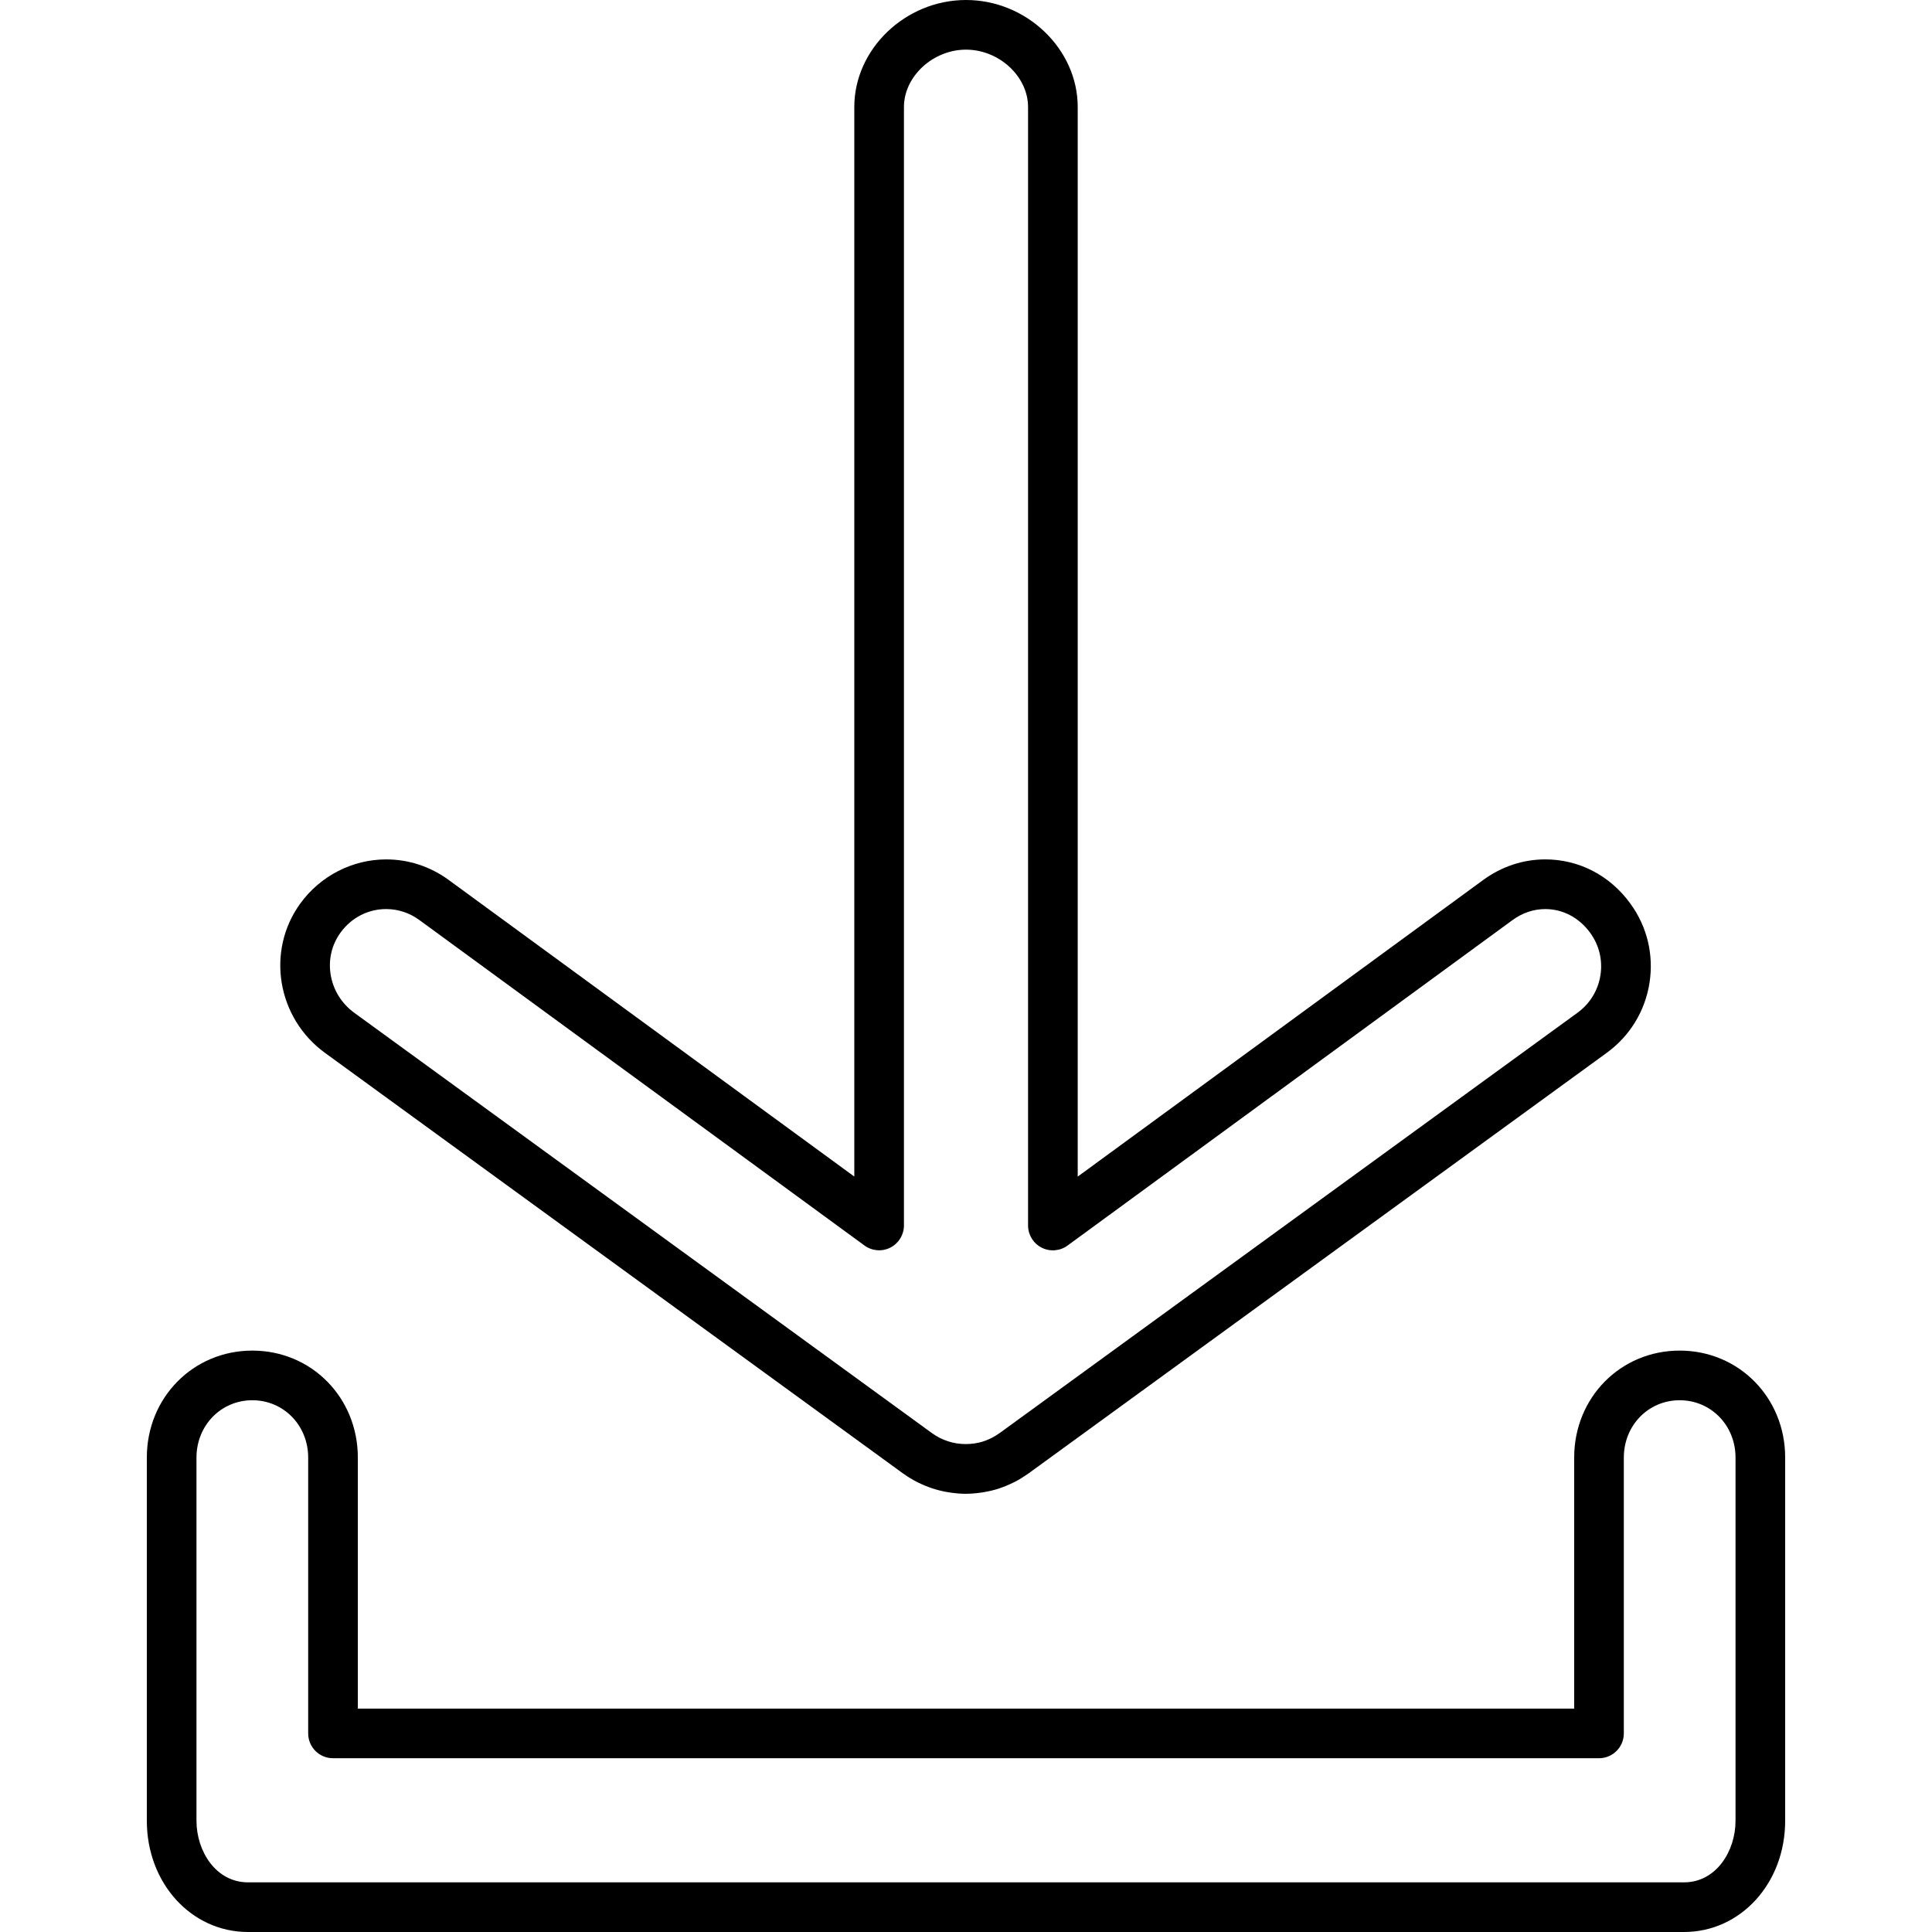
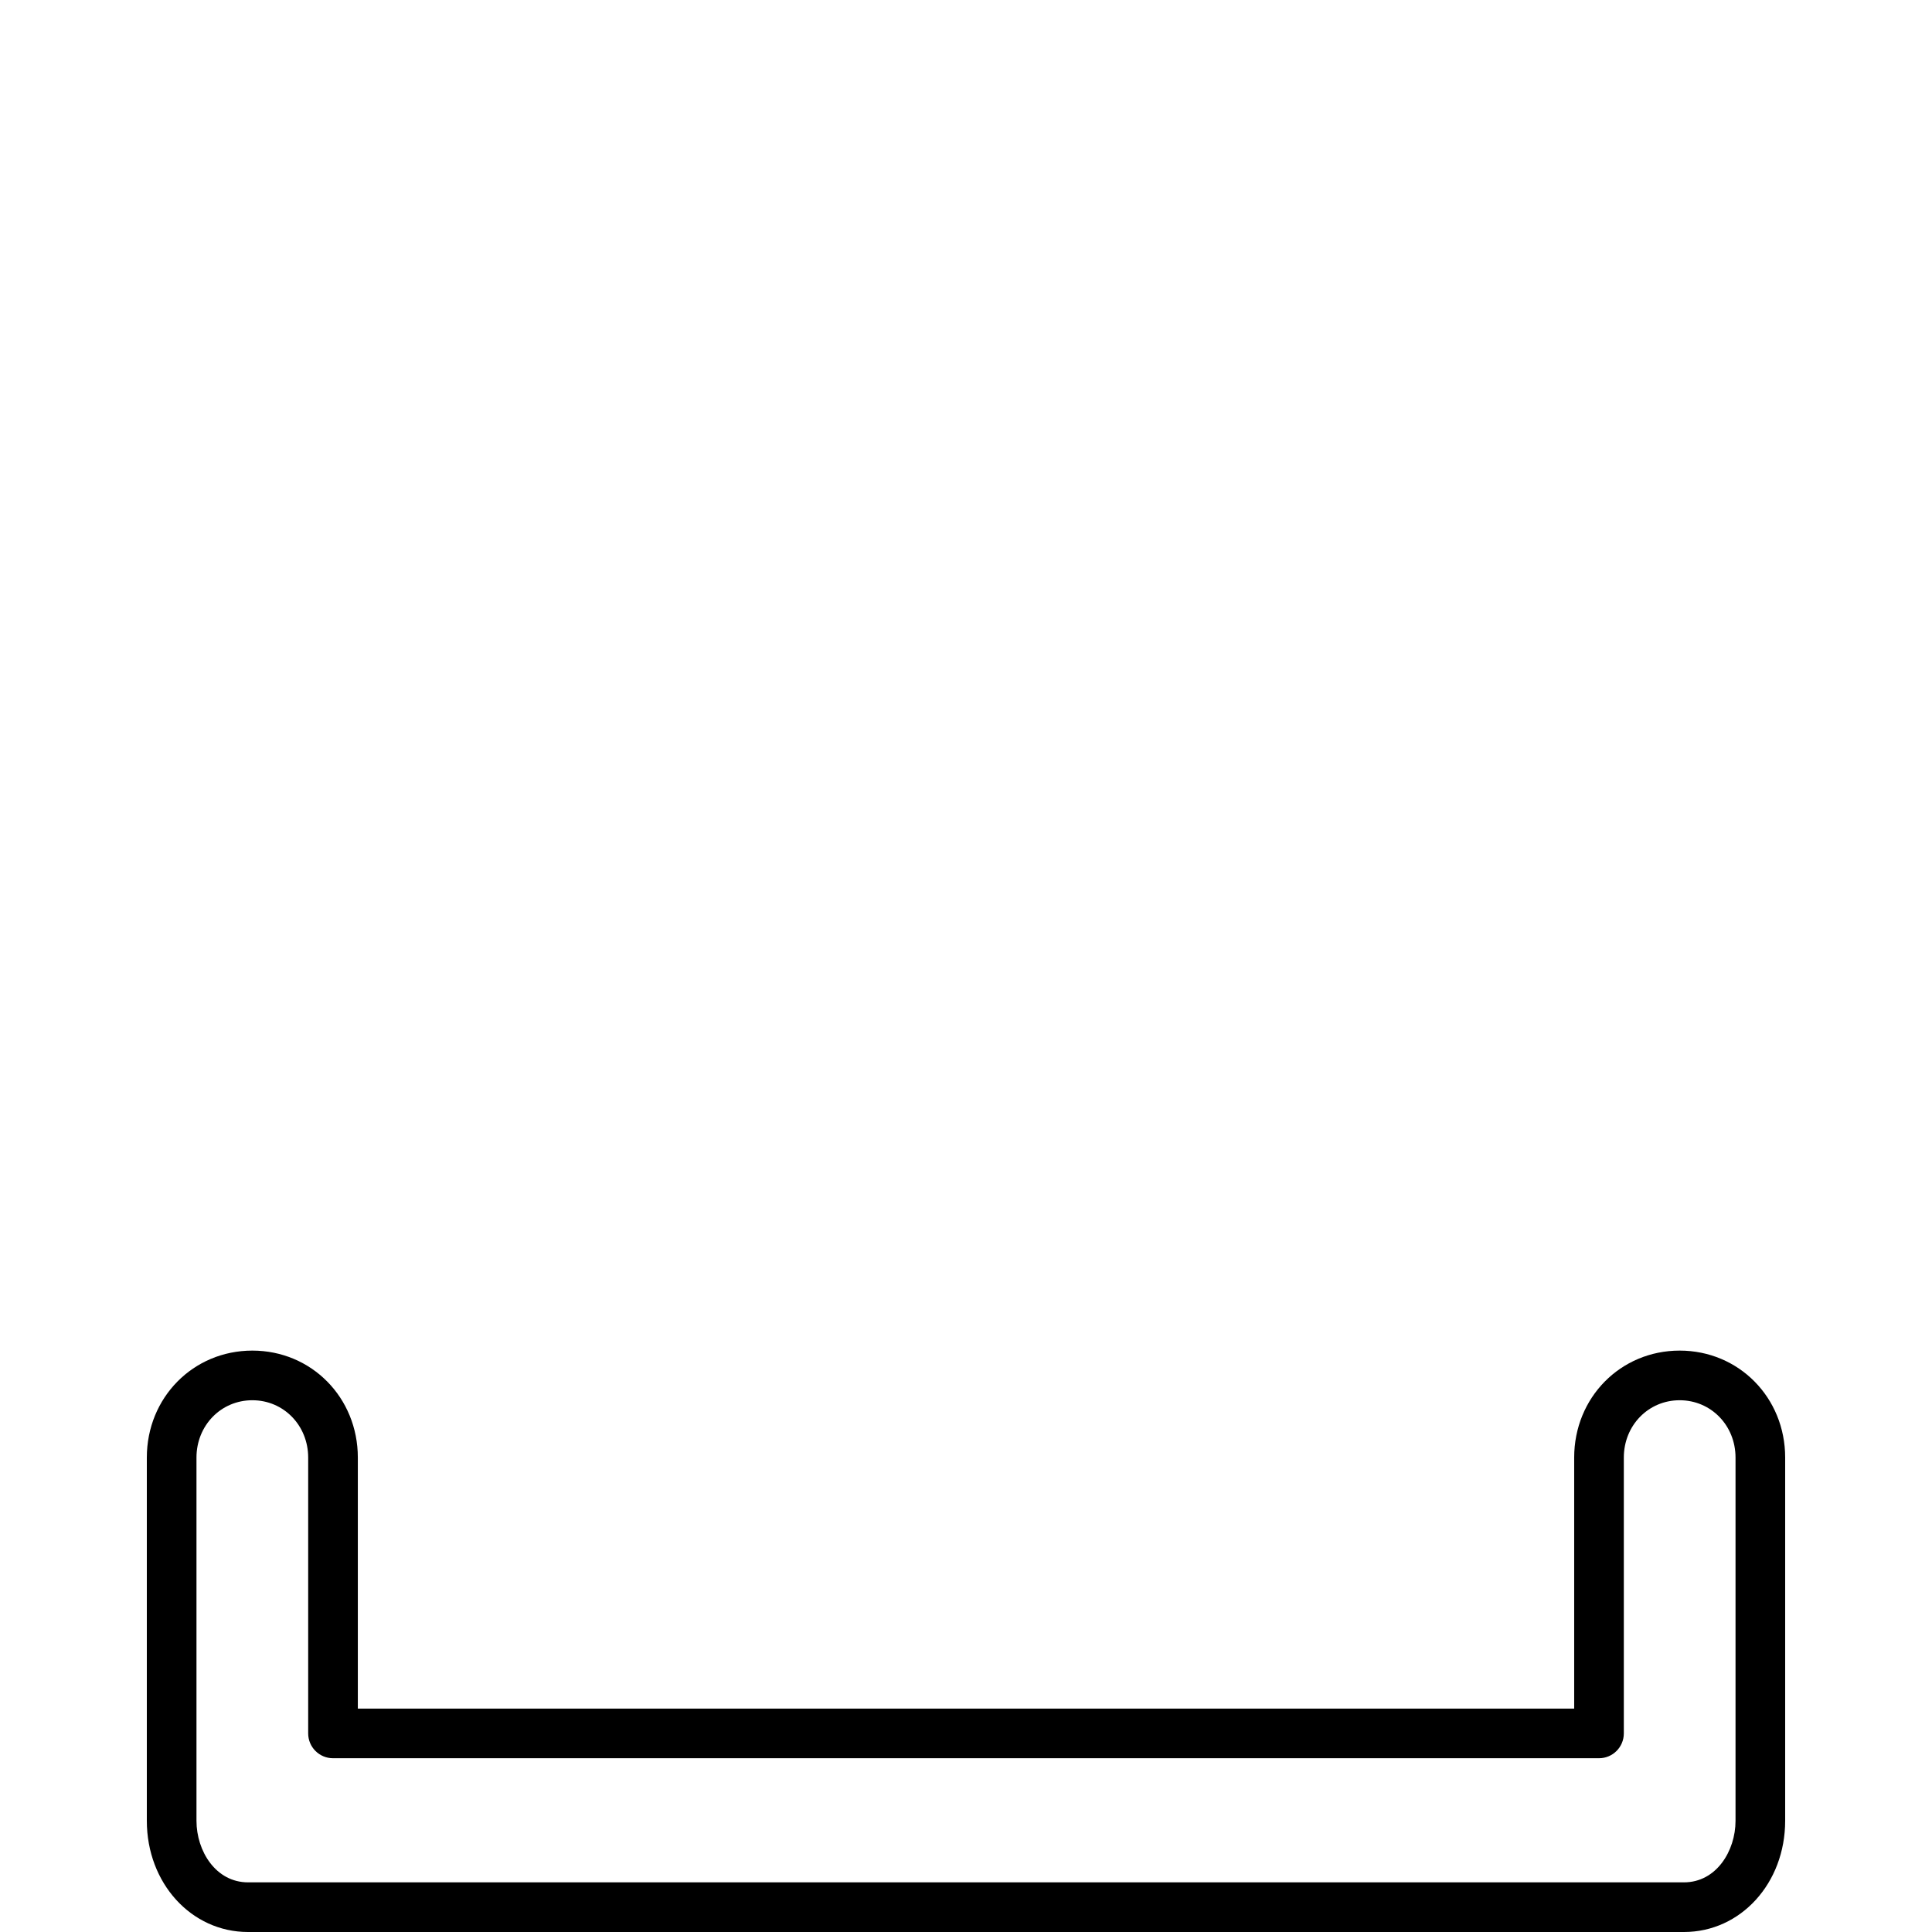
<svg xmlns="http://www.w3.org/2000/svg" version="1.1" id="Capa_1" x="0px" y="0px" width="721.692px" height="721.691px" viewBox="0 0 721.692 721.691" style="enable-background:new 0 0 721.692 721.691;" xml:space="preserve">
  <g>
    <g>
-       <path d="M121.413,393.312l215.851,157.048c0.134,0.098,0.287,0.199,0.445,0.302c1.562,1.104,3.204,2.1,4.882,2.953    c0.032,0.014,0.398,0.194,0.436,0.209c3.5,1.738,7.242,2.948,11.062,3.583l1.104,0.167c2.054,0.288,3.825,0.422,5.573,0.422    c1.725,0,3.477-0.13,5.559-0.417l1.21-0.186c1.952-0.338,3.7-0.751,5.327-1.266c0.042-0.014,0.491-0.176,0.533-0.189    c1.6-0.533,3.228-1.201,4.979-2.055l0.77-0.375c1.525-0.793,3.027-1.706,4.6-2.806c0.181-0.115,0.361-0.236,0.515-0.352    l215.901-157.043c8.661-6.301,14.345-15.583,16.005-26.149c1.65-10.529-0.899-21.068-7.173-29.654    c-7.594-10.474-19.166-16.482-31.75-16.482c-8.285,0-16.292,2.652-23.163,7.668L402.576,439.514V39.961    C402.576,18.3,383.469,0,360.853,0c-22.621,0-41.732,18.3-41.732,39.961v399.538L167.586,328.69    c-6.866-5.012-14.934-7.664-23.335-7.664c-12.602,0-24.596,6.162-32.079,16.478C99.311,355.224,103.456,380.261,121.413,393.312z     M127.185,348.399c4.066-5.605,10.288-8.823,17.066-8.823c4.442,0,8.73,1.414,12.393,4.089l166.274,121.588    c2.824,2.063,6.57,2.369,9.671,0.784c3.111-1.581,5.077-4.775,5.077-8.267V39.961c0-11.406,10.835-21.416,23.187-21.416    c12.347,0,23.177,10.01,23.177,21.416v417.824c0,3.491,1.961,6.686,5.077,8.271c3.12,1.581,6.857,1.274,9.671-0.784    l166.246-121.598c3.668-2.68,7.892-4.094,12.217-4.094c6.57,0,12.667,3.218,16.752,8.851c3.365,4.604,4.729,10.237,3.848,15.87    c-0.89,5.661-3.94,10.641-8.591,14.021L373.603,535.18c-0.135,0.088-0.265,0.177-0.381,0.255c-0.862,0.617-1.743,1.164-2.707,1.66    c-0.047,0.019-0.376,0.181-0.422,0.199c-0.83,0.403-1.684,0.766-2.843,1.164c-0.927,0.292-1.887,0.501-2.795,0.658l-0.719,0.111    c-1.961,0.265-4.02,0.269-5.972-0.005l-0.584-0.088c-2.063-0.343-4.057-0.987-6.162-2.026c-0.941-0.481-1.864-1.043-2.708-1.65    c-0.121-0.088-0.255-0.181-0.394-0.273L132.322,378.313C122.632,371.266,120.323,357.848,127.185,348.399z" />
      <path d="M627.434,504.511c-22.097,0-39.404,17.553-39.404,39.961v93.766H133.667v-93.766c0-22.408-17.308-39.961-39.405-39.961    c-22.102,0-39.414,17.553-39.414,39.961v135.678c0,23.294,16.607,41.542,37.8,41.542h536.395c21.197,0,37.8-18.248,37.8-41.542    V544.472C666.848,522.068,649.536,504.511,627.434,504.511z M648.302,680.149c0,11.304-7.204,22.997-19.255,22.997H92.648    c-12.055,0-19.255-11.693-19.255-22.997V544.472c0-12.009,9.166-21.416,20.868-21.416c11.693,0,20.859,9.407,20.859,21.416V647.51    c0,5.118,4.154,9.272,9.272,9.272h472.909c5.119,0,9.273-4.154,9.273-9.272V544.472c0-12.009,9.161-21.416,20.858-21.416    c11.702,0,20.868,9.407,20.868,21.416V680.149z" />
    </g>
  </g>
  <g>
</g>
  <g>
</g>
  <g>
</g>
  <g>
</g>
  <g>
</g>
  <g>
</g>
  <g>
</g>
  <g>
</g>
  <g>
</g>
  <g>
</g>
  <g>
</g>
  <g>
</g>
  <g>
</g>
  <g>
</g>
  <g>
</g>
</svg>